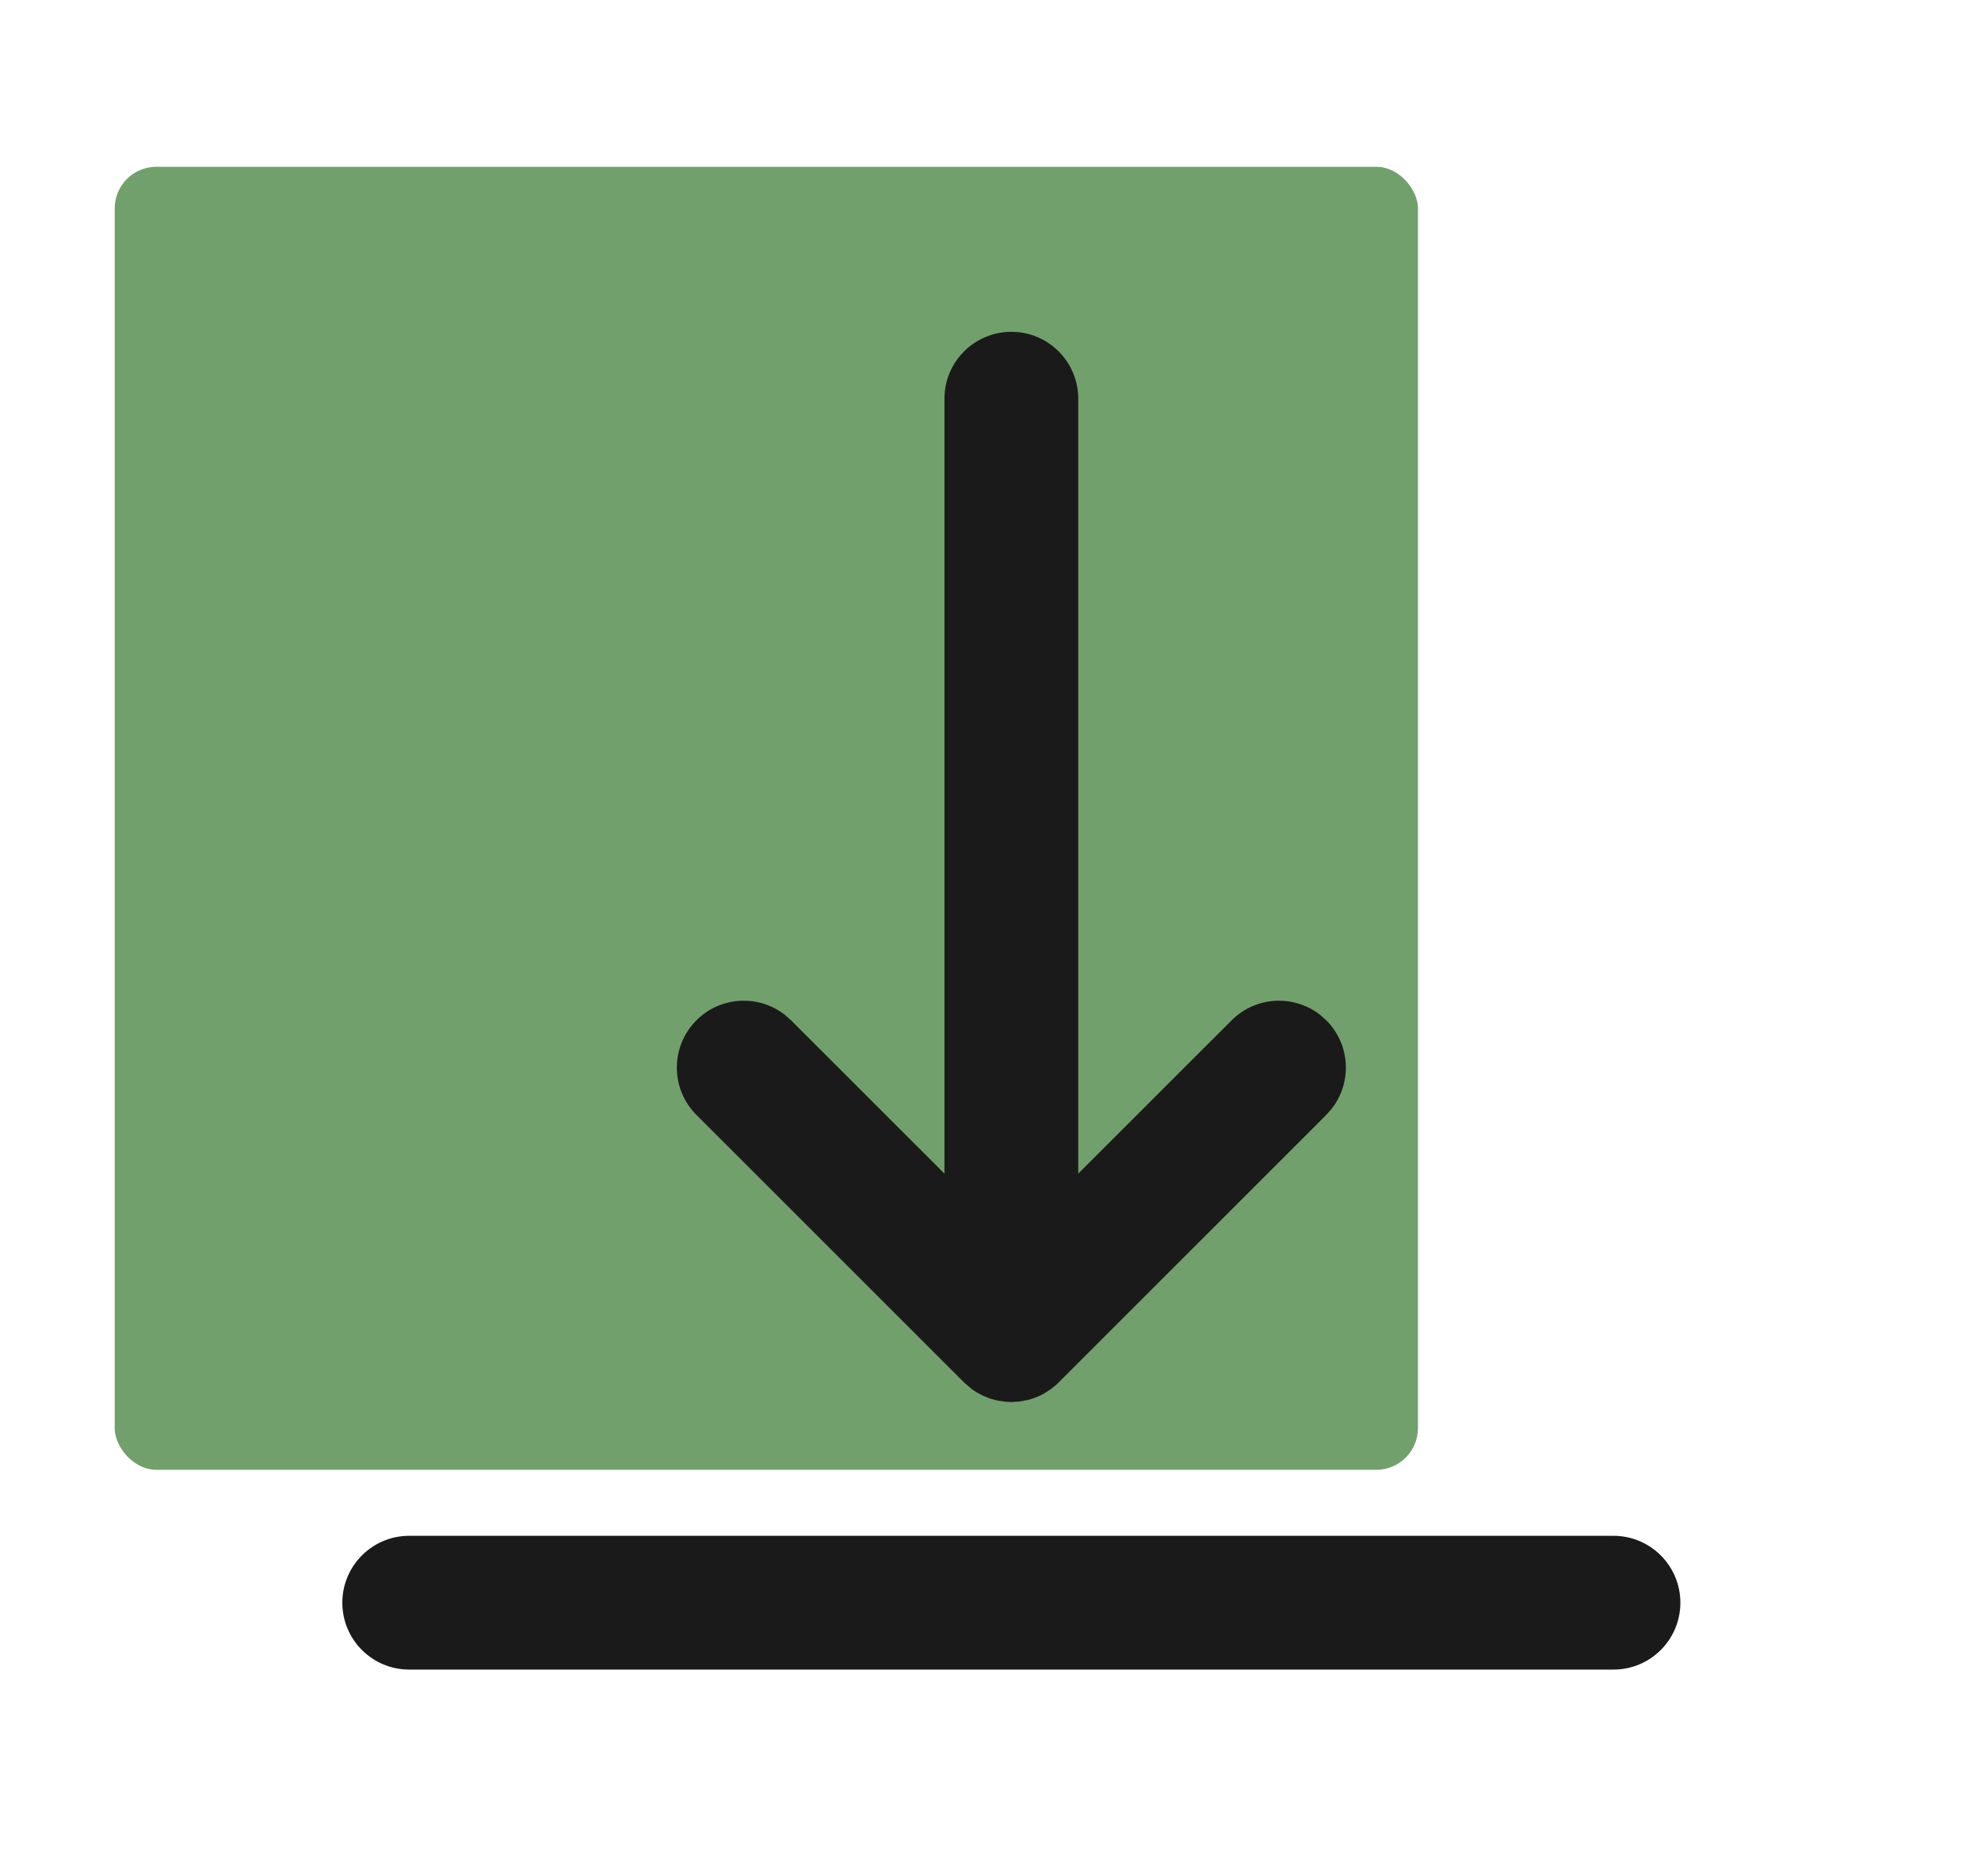
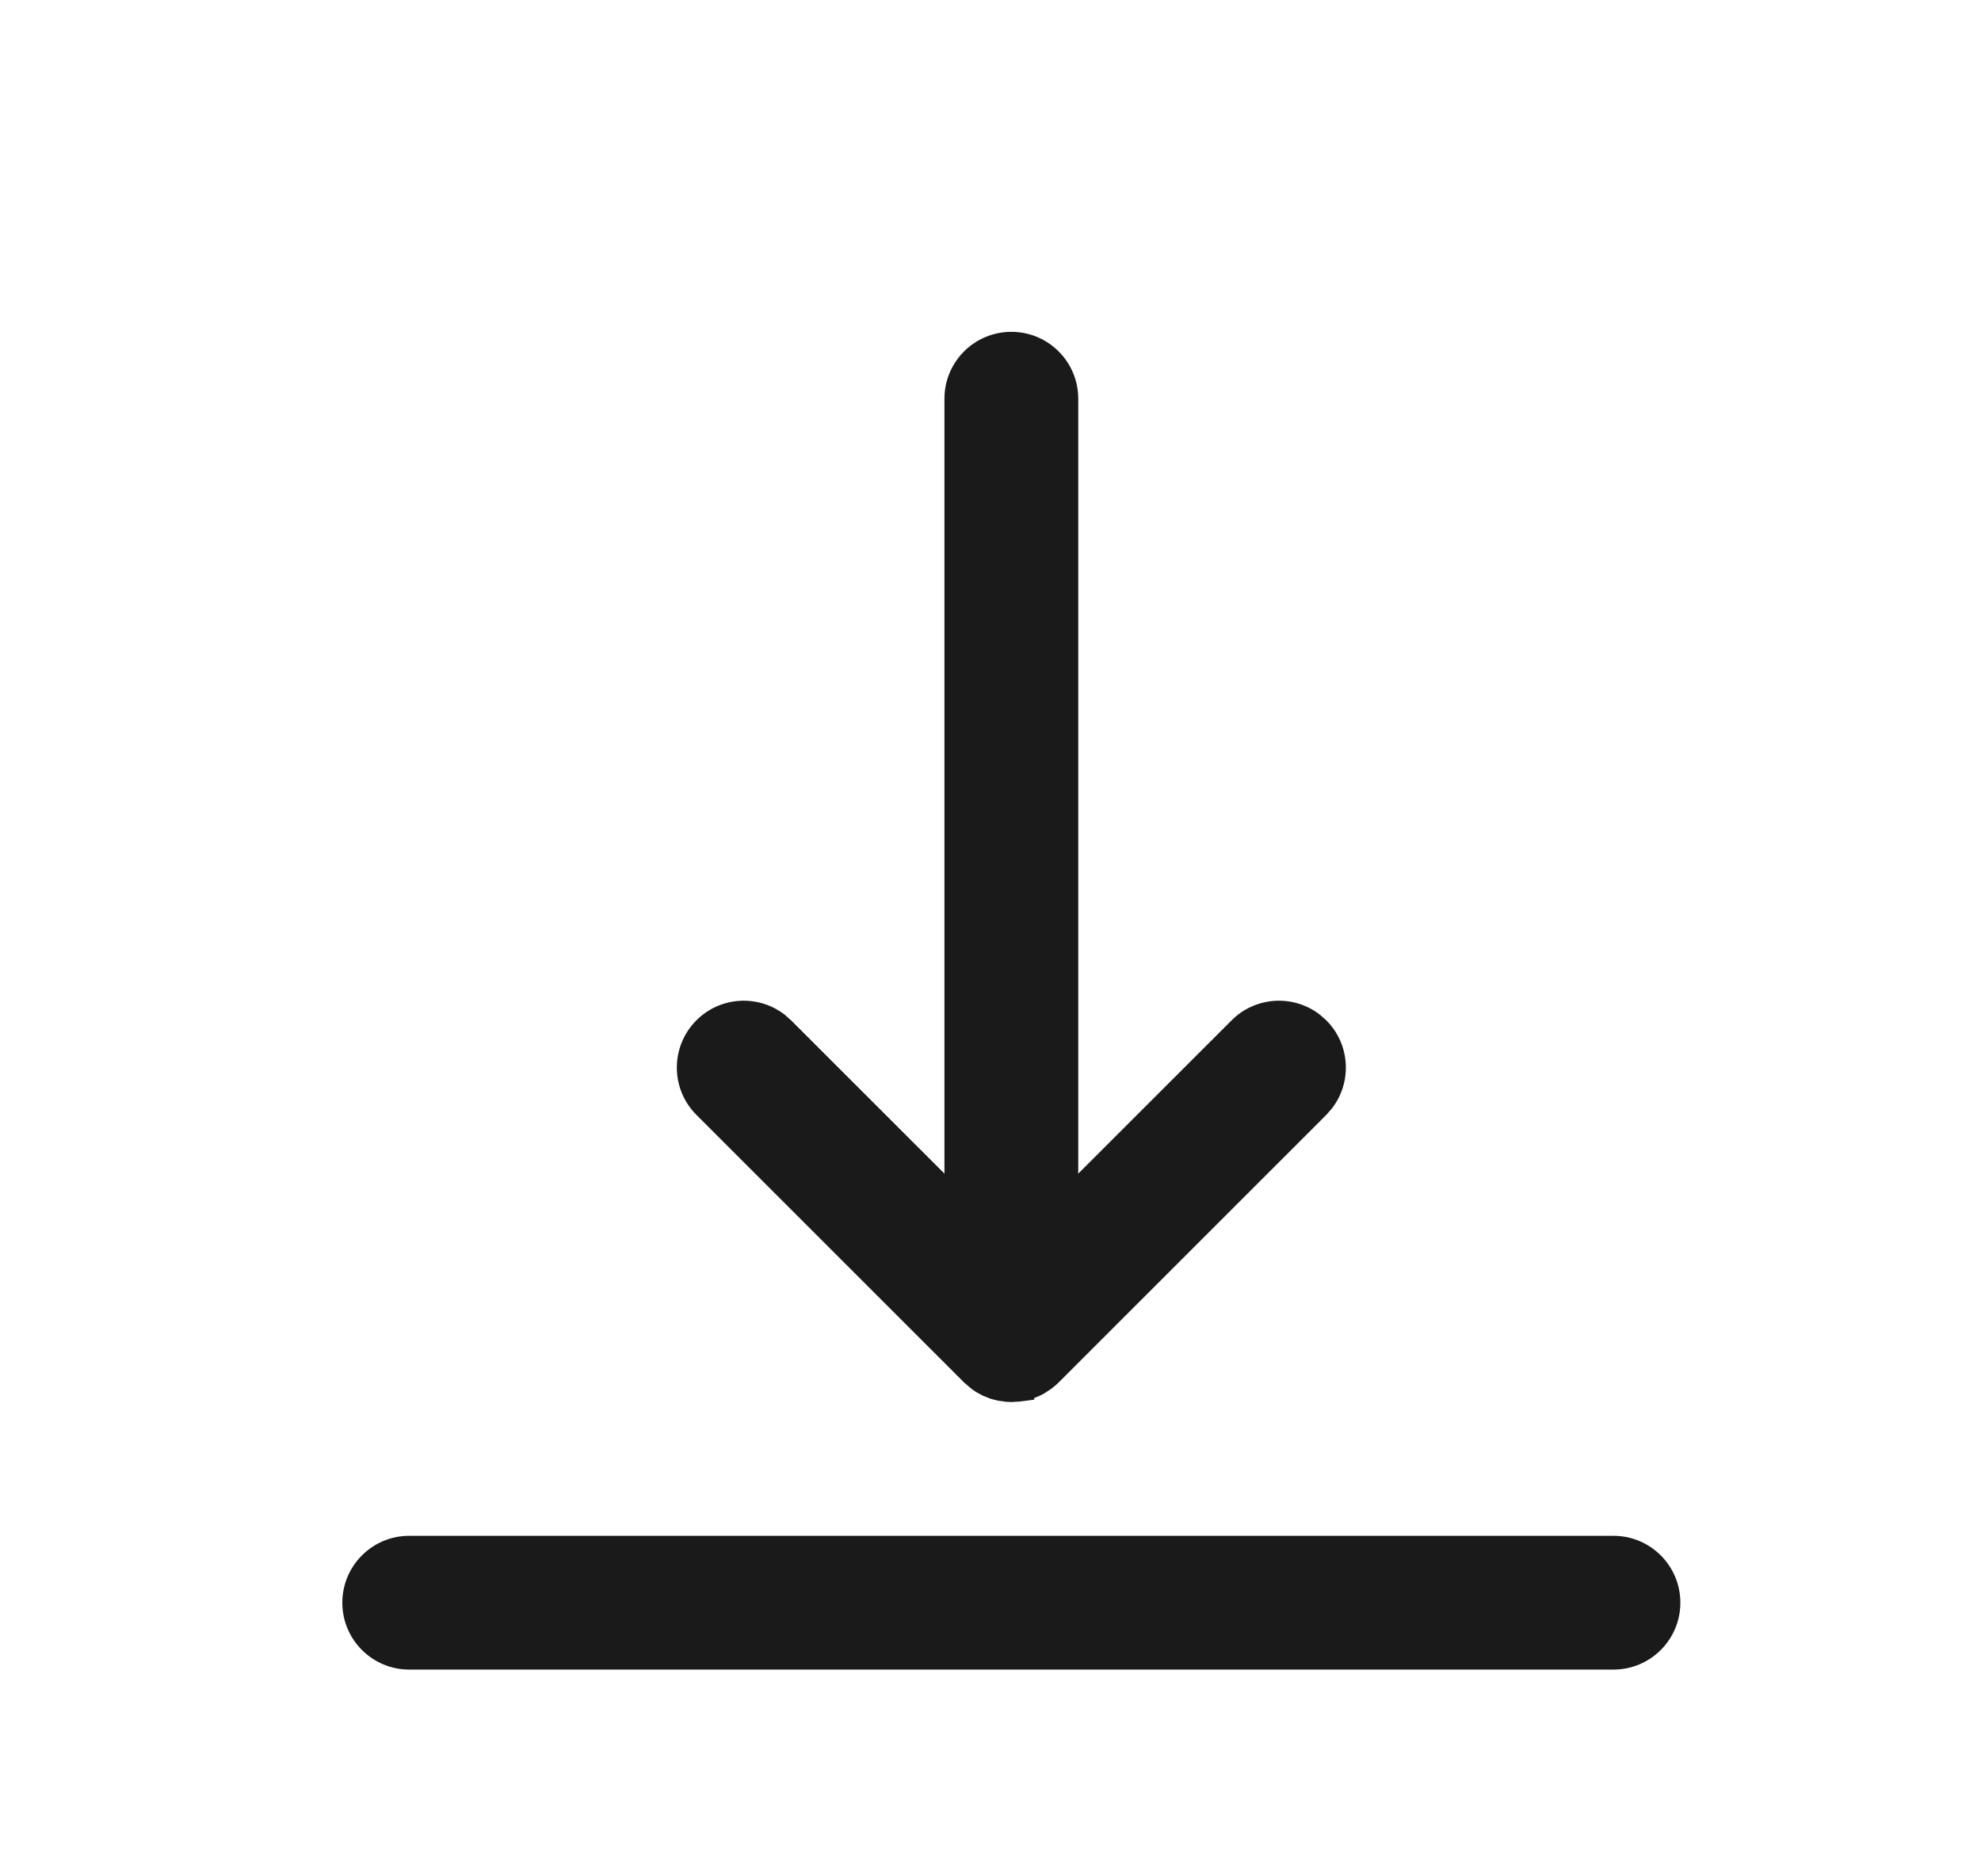
<svg xmlns="http://www.w3.org/2000/svg" width="190" height="180" viewBox="0 0 190 180" fill="none">
-   <rect x="11" y="16" width="125" height="125" rx="4" fill="#72A06C" />
-   <path fill-rule="evenodd" clip-rule="evenodd" d="M154.75 147.333C158.294 147.333 161.166 150.206 161.166 153.75C161.166 157.294 158.294 160.166 154.75 160.166H39.25C35.706 160.166 32.833 157.294 32.833 153.75C32.833 150.206 35.706 147.333 39.25 147.333H154.75ZM97 134.5L96.474 134.474L95.712 134.37V134.37L94.997 134.181V134.181L94.284 133.899L93.659 133.563V133.563L93.181 133.24V133.24L92.462 132.62L66.796 106.954C64.29 104.448 64.29 100.385 66.796 97.879C69.109 95.566 72.749 95.388 75.266 97.345L75.87 97.879L90.583 112.587V38.25C90.583 34.706 93.456 31.833 97 31.833C100.544 31.833 103.416 34.706 103.416 38.25V112.587L118.129 97.879C120.442 95.566 124.082 95.388 126.599 97.345L127.204 97.879C129.517 100.192 129.695 103.832 127.737 106.349L127.204 106.954L101.537 132.62L101.255 132.886V132.886L100.82 133.24V133.24L100.106 133.7L99.715 133.899V133.899L99.192 134.115V134.115L98.707 134.27V134.27L97.754 134.456V134.456L97 134.5Z" fill="#1A1A1B" />
+   <path fill-rule="evenodd" clip-rule="evenodd" d="M154.75 147.333C158.294 147.333 161.166 150.206 161.166 153.75C161.166 157.294 158.294 160.166 154.75 160.166H39.25C35.706 160.166 32.833 157.294 32.833 153.75C32.833 150.206 35.706 147.333 39.25 147.333H154.75ZM97 134.5L96.474 134.474L95.712 134.37V134.37L94.997 134.181V134.181L94.284 133.899L93.659 133.563V133.563L93.181 133.24V133.24L92.462 132.62L66.796 106.954C64.29 104.448 64.29 100.385 66.796 97.879C69.109 95.566 72.749 95.388 75.266 97.345L75.87 97.879L90.583 112.587V38.25C90.583 34.706 93.456 31.833 97 31.833C100.544 31.833 103.416 34.706 103.416 38.25V112.587L118.129 97.879C120.442 95.566 124.082 95.388 126.599 97.345L127.204 97.879C129.517 100.192 129.695 103.832 127.737 106.349L127.204 106.954L101.537 132.62L101.255 132.886V132.886L100.82 133.24V133.24L100.106 133.7L99.715 133.899V133.899L99.192 134.115V134.115V134.27L97.754 134.456V134.456L97 134.5Z" fill="#1A1A1B" />
</svg>